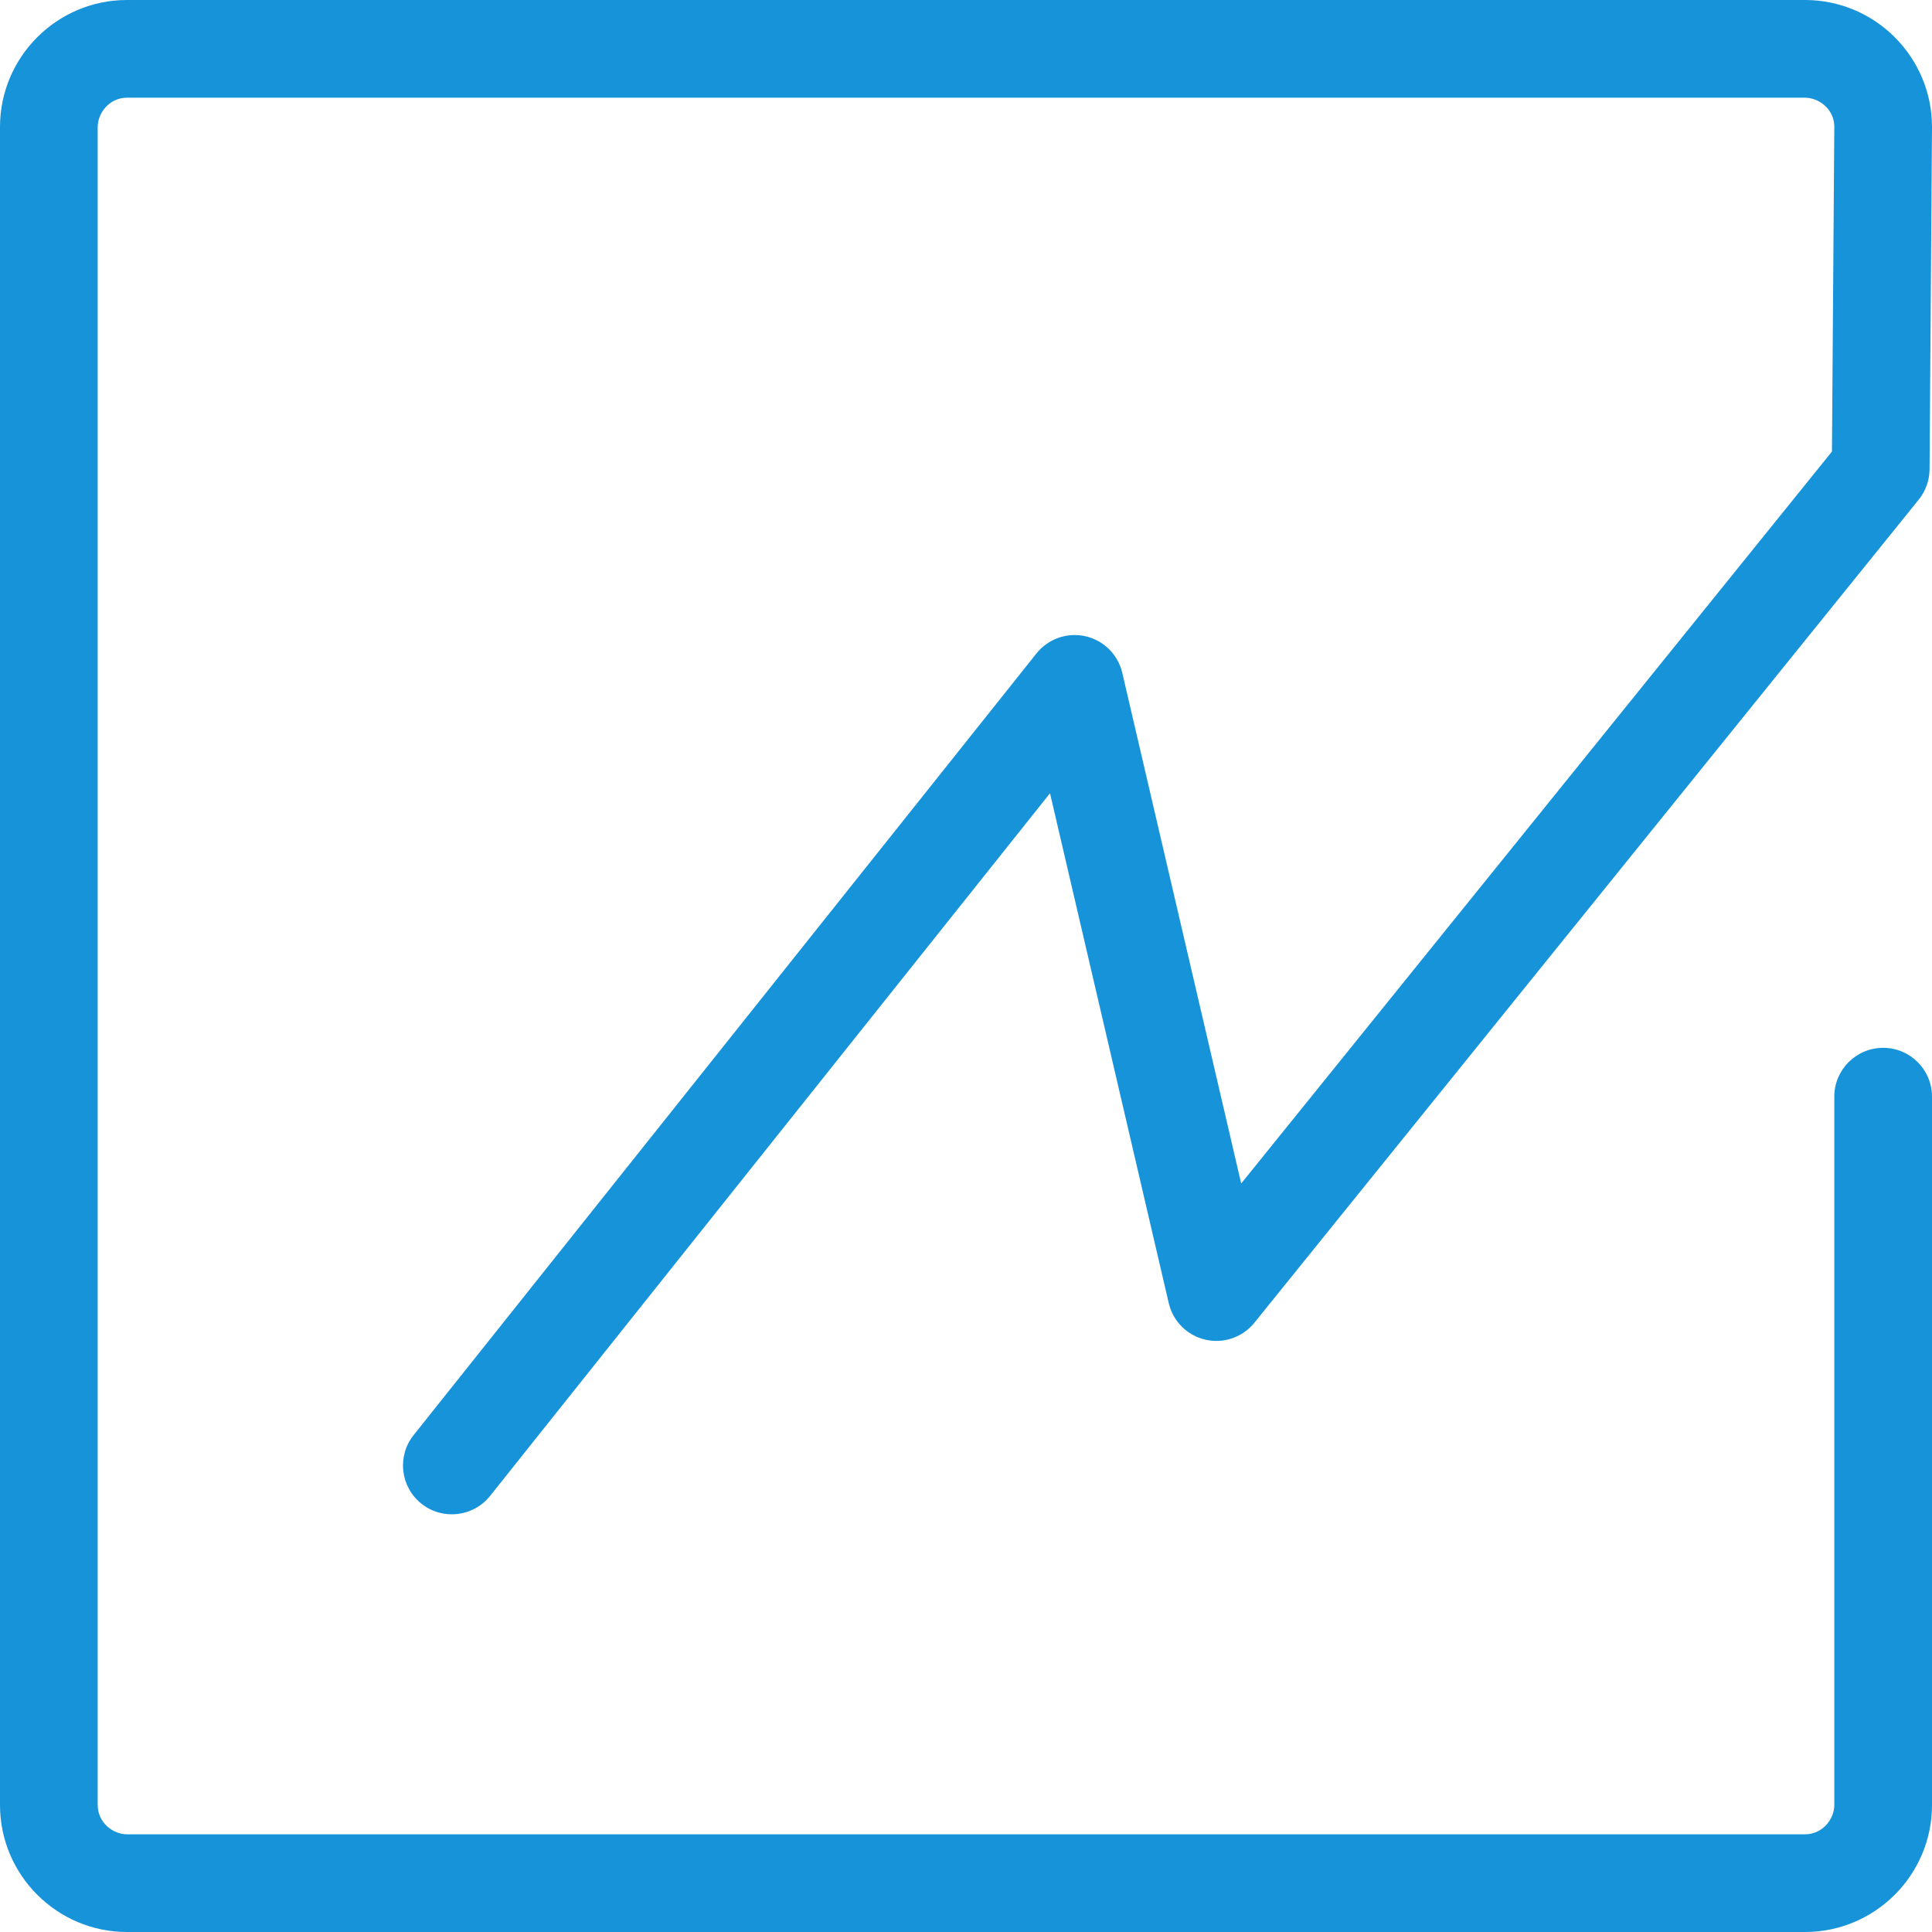
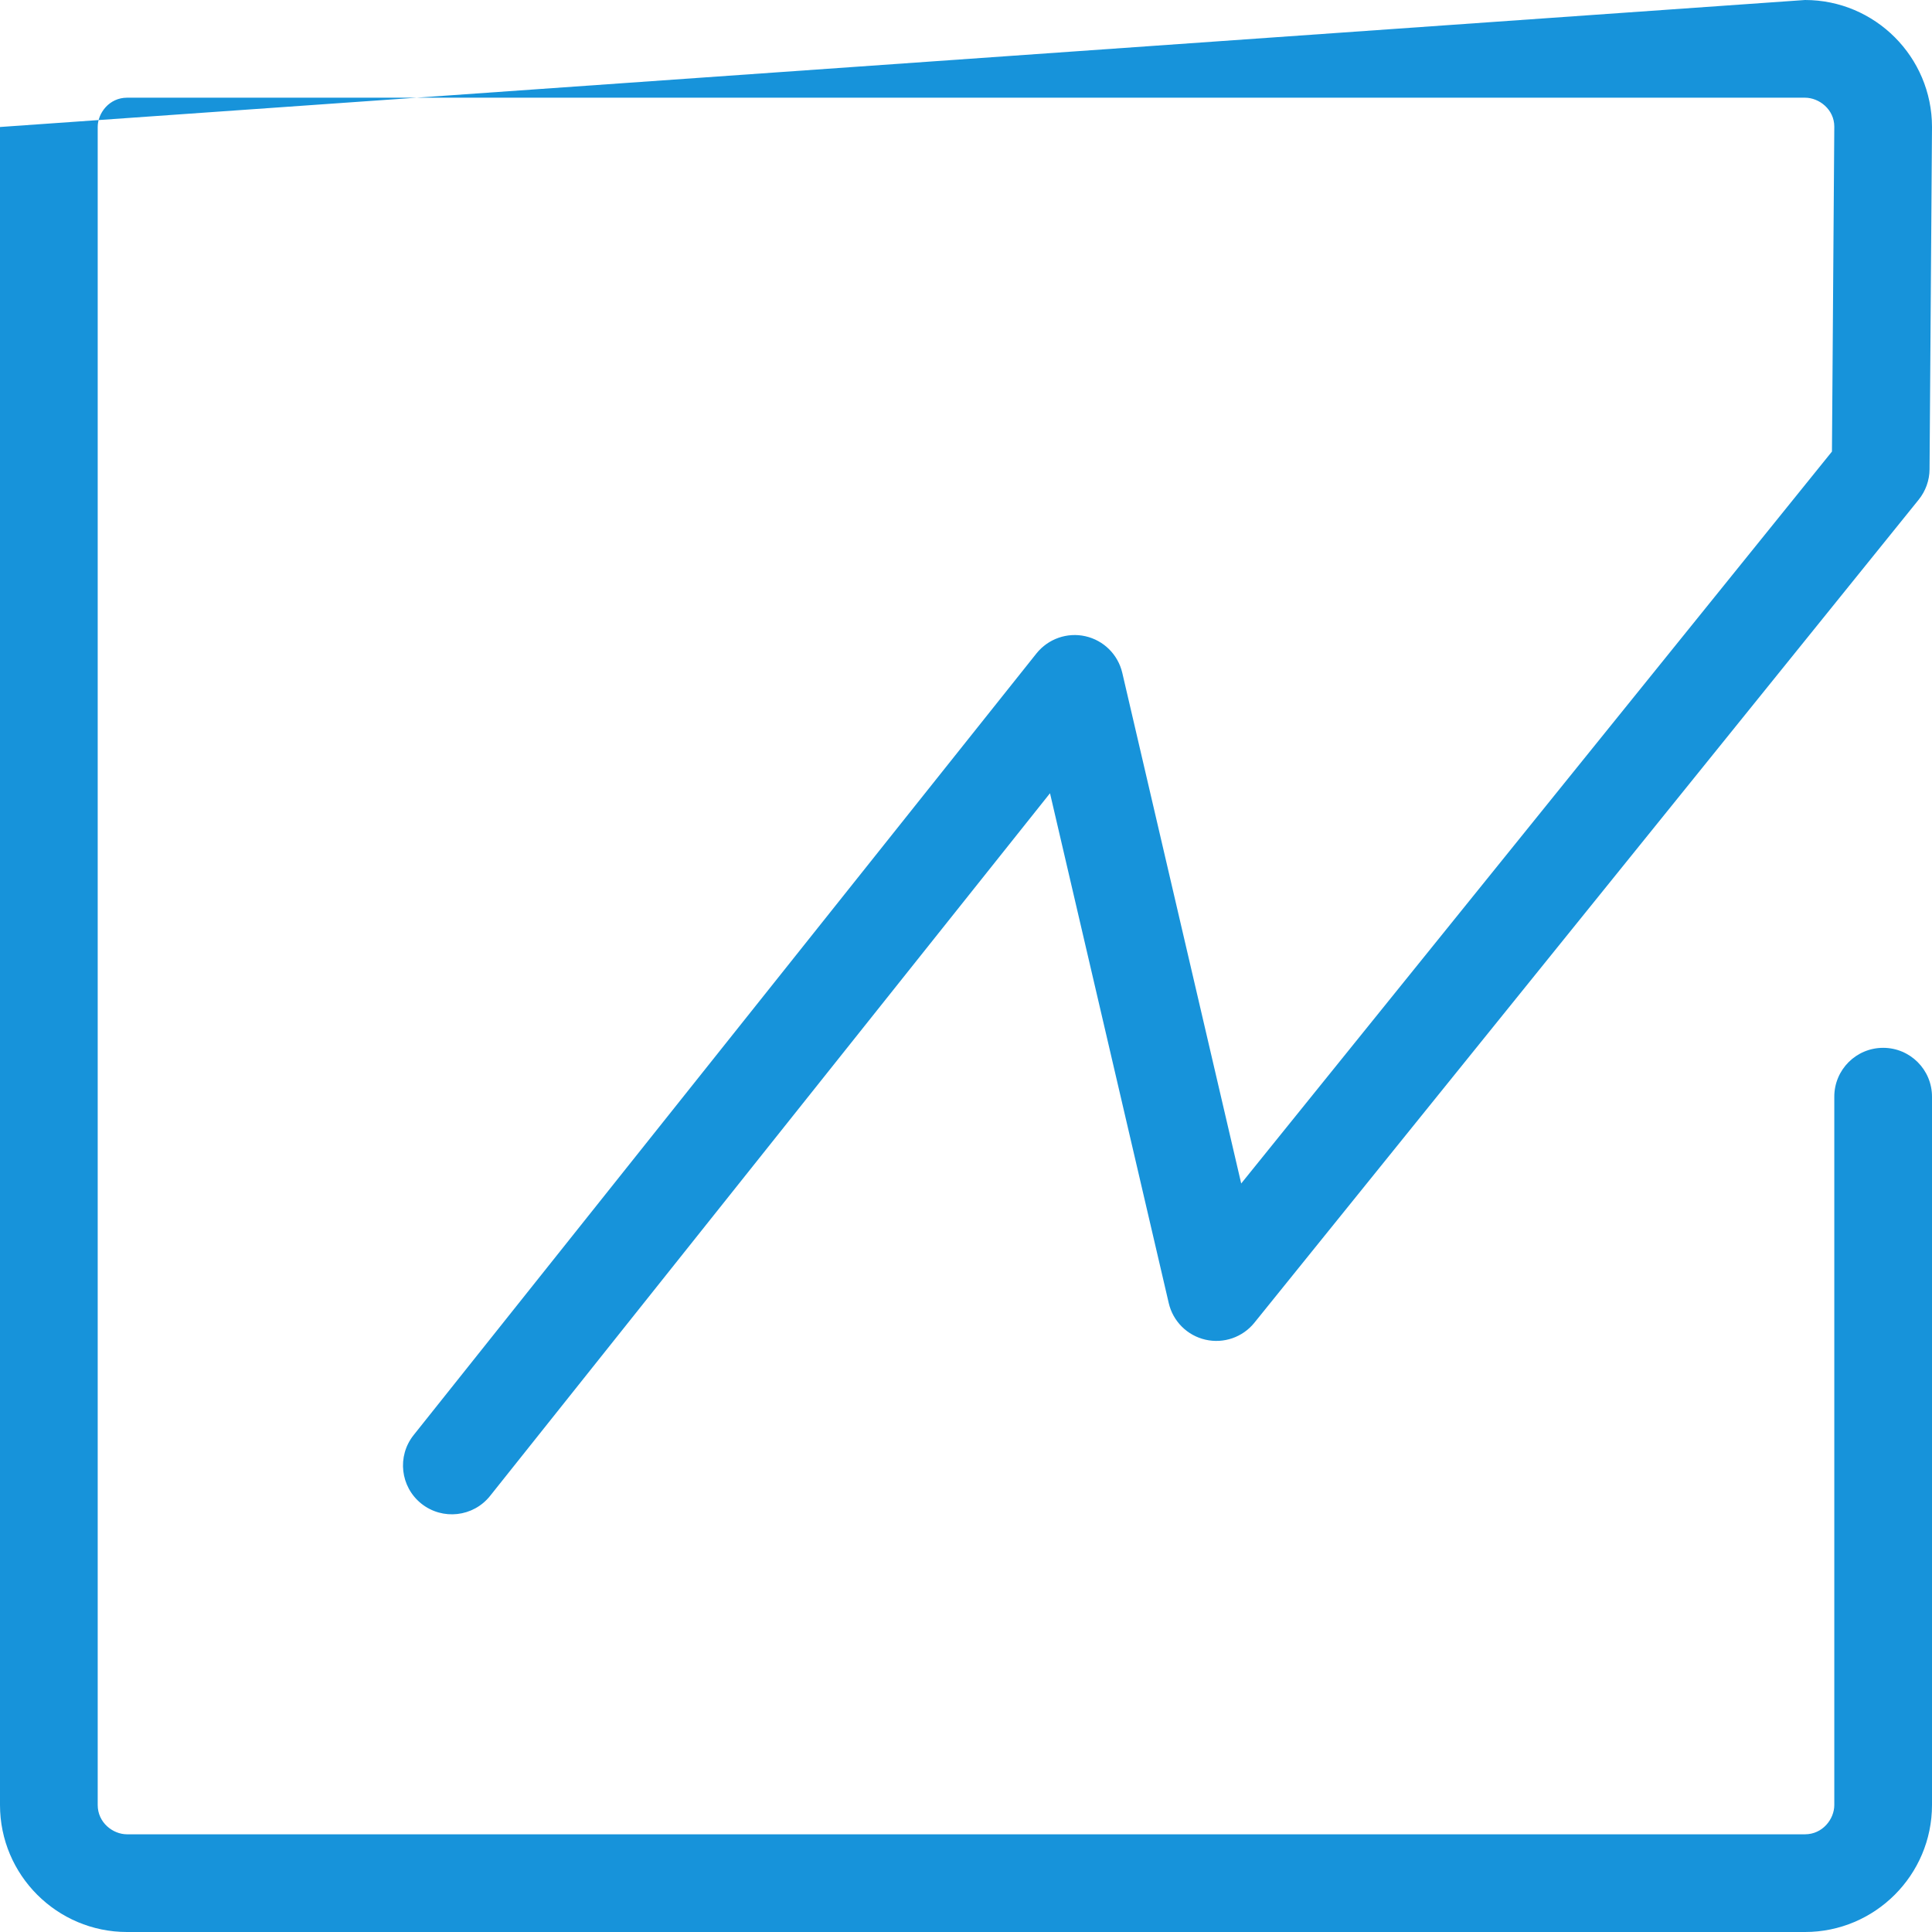
<svg xmlns="http://www.w3.org/2000/svg" width="79px" height="79px" viewBox="0 0 79 79" version="1.1">
  <title>capabilities_mobile_analytics_blue</title>
  <desc>Created with Sketch.</desc>
  <defs />
  <g id="Page-1" stroke="none" stroke-width="1" fill="none" fill-rule="evenodd">
    <g id="Capabilities-Icons" transform="translate(-332, -52)" fill="#1793DA">
-       <path d="M405.807,131 L337.193,131 C334.33,131 332,128.67 332,125.807 L332,57.193 C332,54.329 334.33,52 337.193,52 L405.807,52 C408.67,52 411,54.329 411,57.193 L410.9,71.19 C410.897,71.641 410.739,72.079 410.457,72.43 L383.291,106.088 C382.812,106.682 382.034,106.951 381.291,106.78 C380.547,106.61 379.964,106.03 379.791,105.287 L374.935,84.436 L352.039,113.169 C351.352,114.031 350.095,114.172 349.231,113.486 C348.368,112.798 348.226,111.542 348.915,110.679 L374.381,78.719 C374.86,78.121 375.639,77.847 376.384,78.016 C377.131,78.185 377.715,78.765 377.89,79.511 L382.753,100.393 L406.909,70.464 L407.005,57.178 C407.005,56.476 406.386,55.995 405.807,55.995 L337.193,55.995 C336.476,55.995 335.995,56.614 335.995,57.193 L335.995,125.807 C335.995,126.524 336.614,127.005 337.193,127.005 L405.807,127.005 C406.524,127.005 407.005,126.386 407.005,125.807 L407.005,96.843 C407.005,95.74 407.9,94.846 409.003,94.846 C410.106,94.846 411,95.74 411,96.843 L411,125.807 C411,128.67 408.67,131 405.807,131" id="capabilities_mobile_analytics_blue" />
+       <path d="M405.807,131 L337.193,131 C334.33,131 332,128.67 332,125.807 L332,57.193 L405.807,52 C408.67,52 411,54.329 411,57.193 L410.9,71.19 C410.897,71.641 410.739,72.079 410.457,72.43 L383.291,106.088 C382.812,106.682 382.034,106.951 381.291,106.78 C380.547,106.61 379.964,106.03 379.791,105.287 L374.935,84.436 L352.039,113.169 C351.352,114.031 350.095,114.172 349.231,113.486 C348.368,112.798 348.226,111.542 348.915,110.679 L374.381,78.719 C374.86,78.121 375.639,77.847 376.384,78.016 C377.131,78.185 377.715,78.765 377.89,79.511 L382.753,100.393 L406.909,70.464 L407.005,57.178 C407.005,56.476 406.386,55.995 405.807,55.995 L337.193,55.995 C336.476,55.995 335.995,56.614 335.995,57.193 L335.995,125.807 C335.995,126.524 336.614,127.005 337.193,127.005 L405.807,127.005 C406.524,127.005 407.005,126.386 407.005,125.807 L407.005,96.843 C407.005,95.74 407.9,94.846 409.003,94.846 C410.106,94.846 411,95.74 411,96.843 L411,125.807 C411,128.67 408.67,131 405.807,131" id="capabilities_mobile_analytics_blue" />
    </g>
  </g>
</svg>